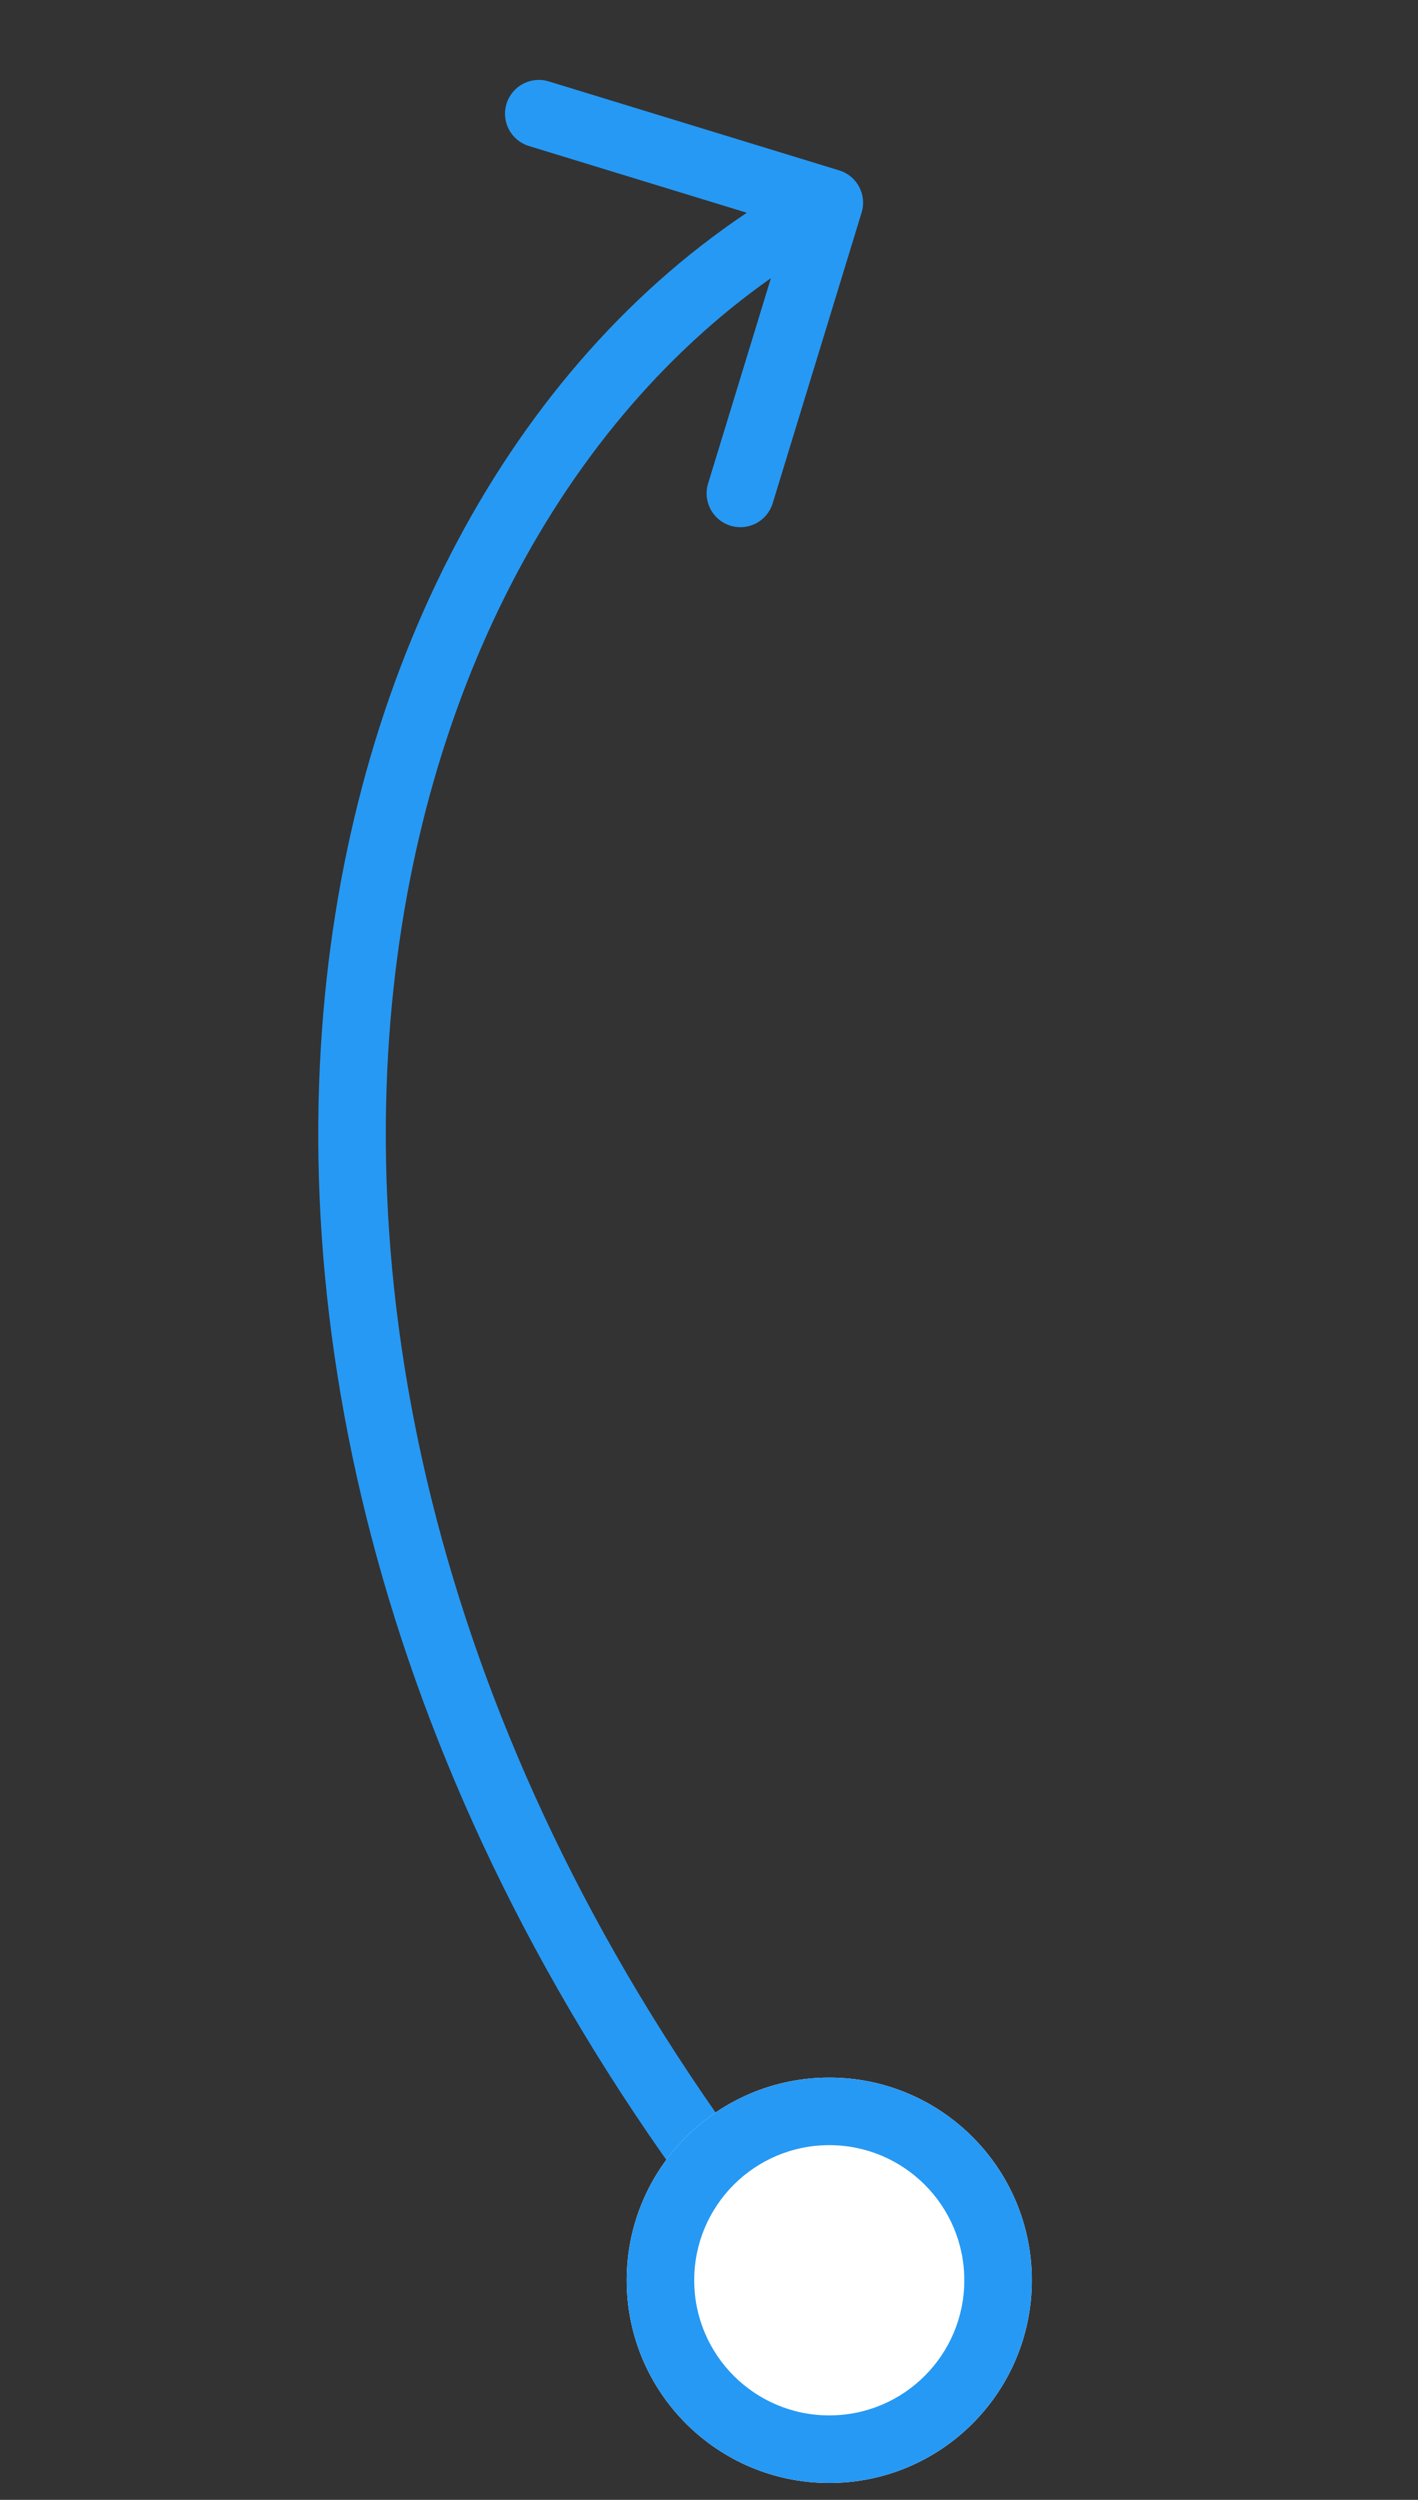
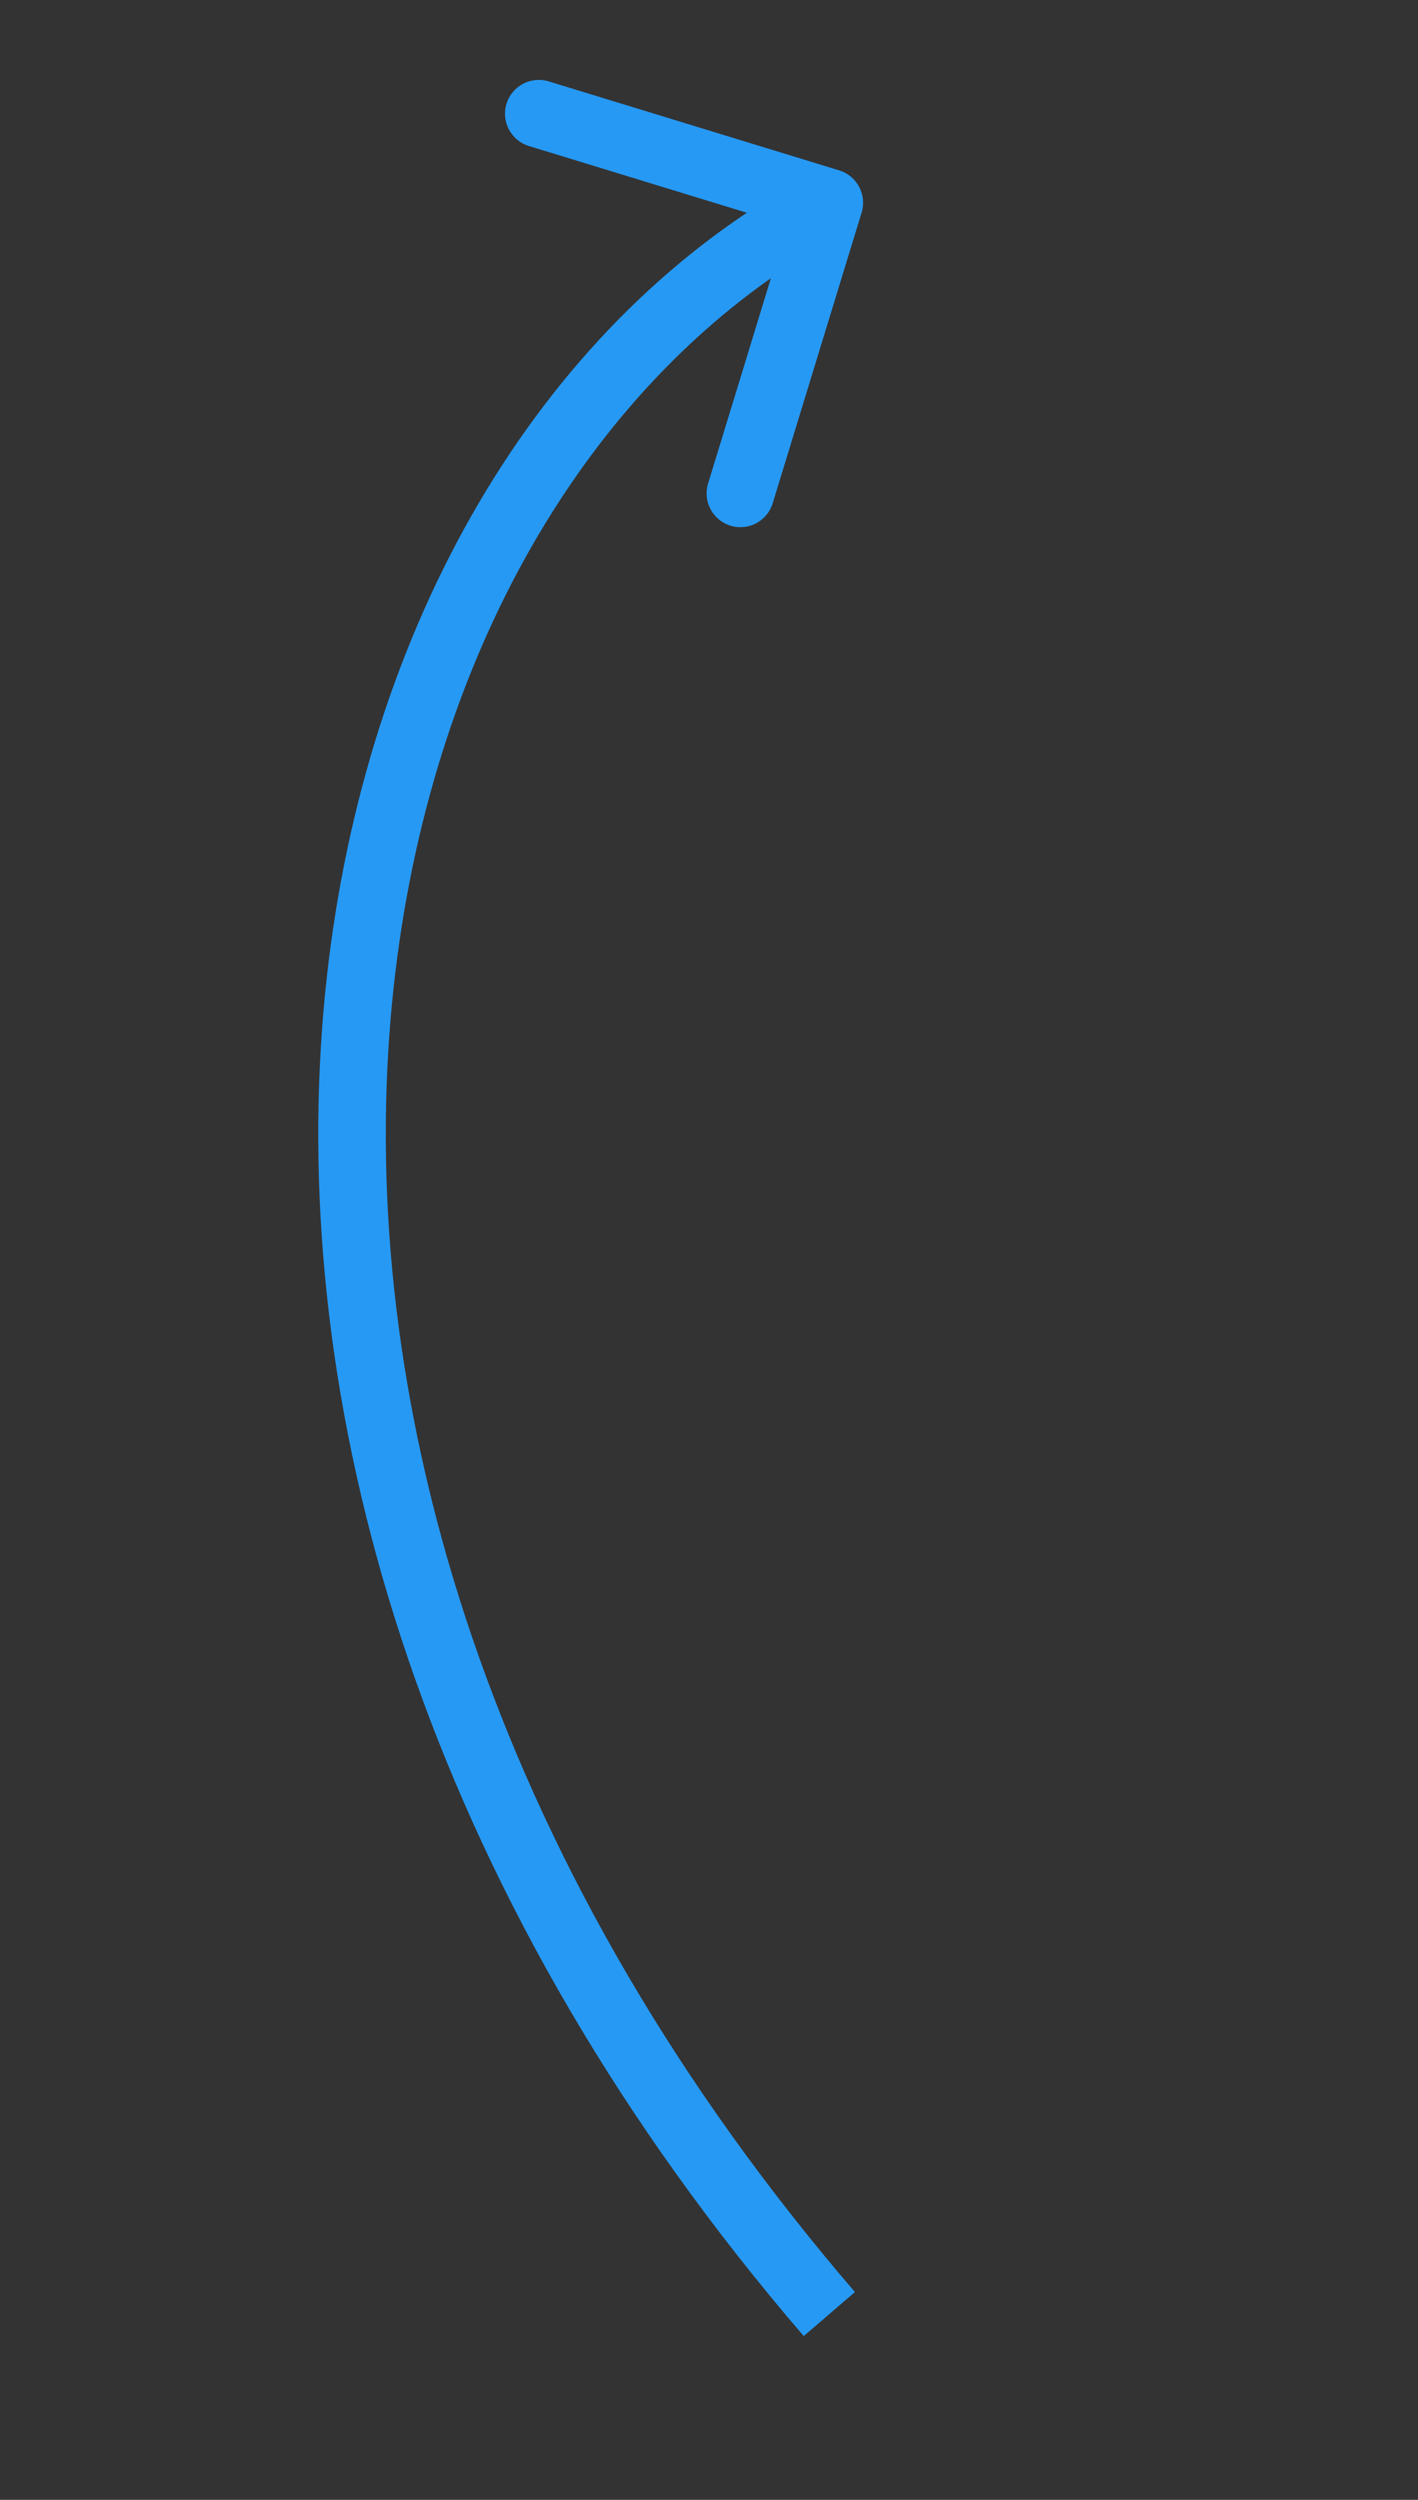
<svg xmlns="http://www.w3.org/2000/svg" width="42" height="74" viewBox="0 0 42 74" fill="none">
  <rect x="0" y="0" width="42" height="74" fill="#333333" stroke="none" />
  <path fill-rule="evenodd" clip-rule="evenodd" d="M9.503 31.002C8.799 42.721 12.901 56.472 23.806 69.152L25.322 67.848C14.727 55.528 10.829 42.278 11.5 31.122C12.105 21.052 16.418 12.743 22.834 8.234L20.973 14.313C20.811 14.841 21.109 15.4 21.637 15.562C22.165 15.724 22.724 15.427 22.886 14.899L25.52 6.293C25.682 5.765 25.385 5.205 24.857 5.044L16.251 2.409C15.723 2.248 15.163 2.545 15.002 3.073C14.84 3.601 15.137 4.16 15.665 4.322L22.12 6.298C14.855 11.156 10.149 20.254 9.503 31.002Z" fill="#2699F4" />
-   <path d="M30.562 67.5C30.562 70.814 27.876 73.5 24.562 73.5C21.249 73.5 18.562 70.814 18.562 67.5C18.562 64.186 21.249 61.5 24.562 61.5C27.876 61.5 30.562 64.186 30.562 67.5Z" fill="white" />
-   <path fill-rule="evenodd" clip-rule="evenodd" d="M24.562 71.5C26.772 71.5 28.562 69.709 28.562 67.5C28.562 65.291 26.772 63.5 24.562 63.5C22.353 63.5 20.562 65.291 20.562 67.5C20.562 69.709 22.353 71.5 24.562 71.5ZM24.562 73.5C27.876 73.5 30.562 70.814 30.562 67.5C30.562 64.186 27.876 61.5 24.562 61.5C21.249 61.5 18.562 64.186 18.562 67.5C18.562 70.814 21.249 73.5 24.562 73.5Z" fill="#2699F4" />
</svg>